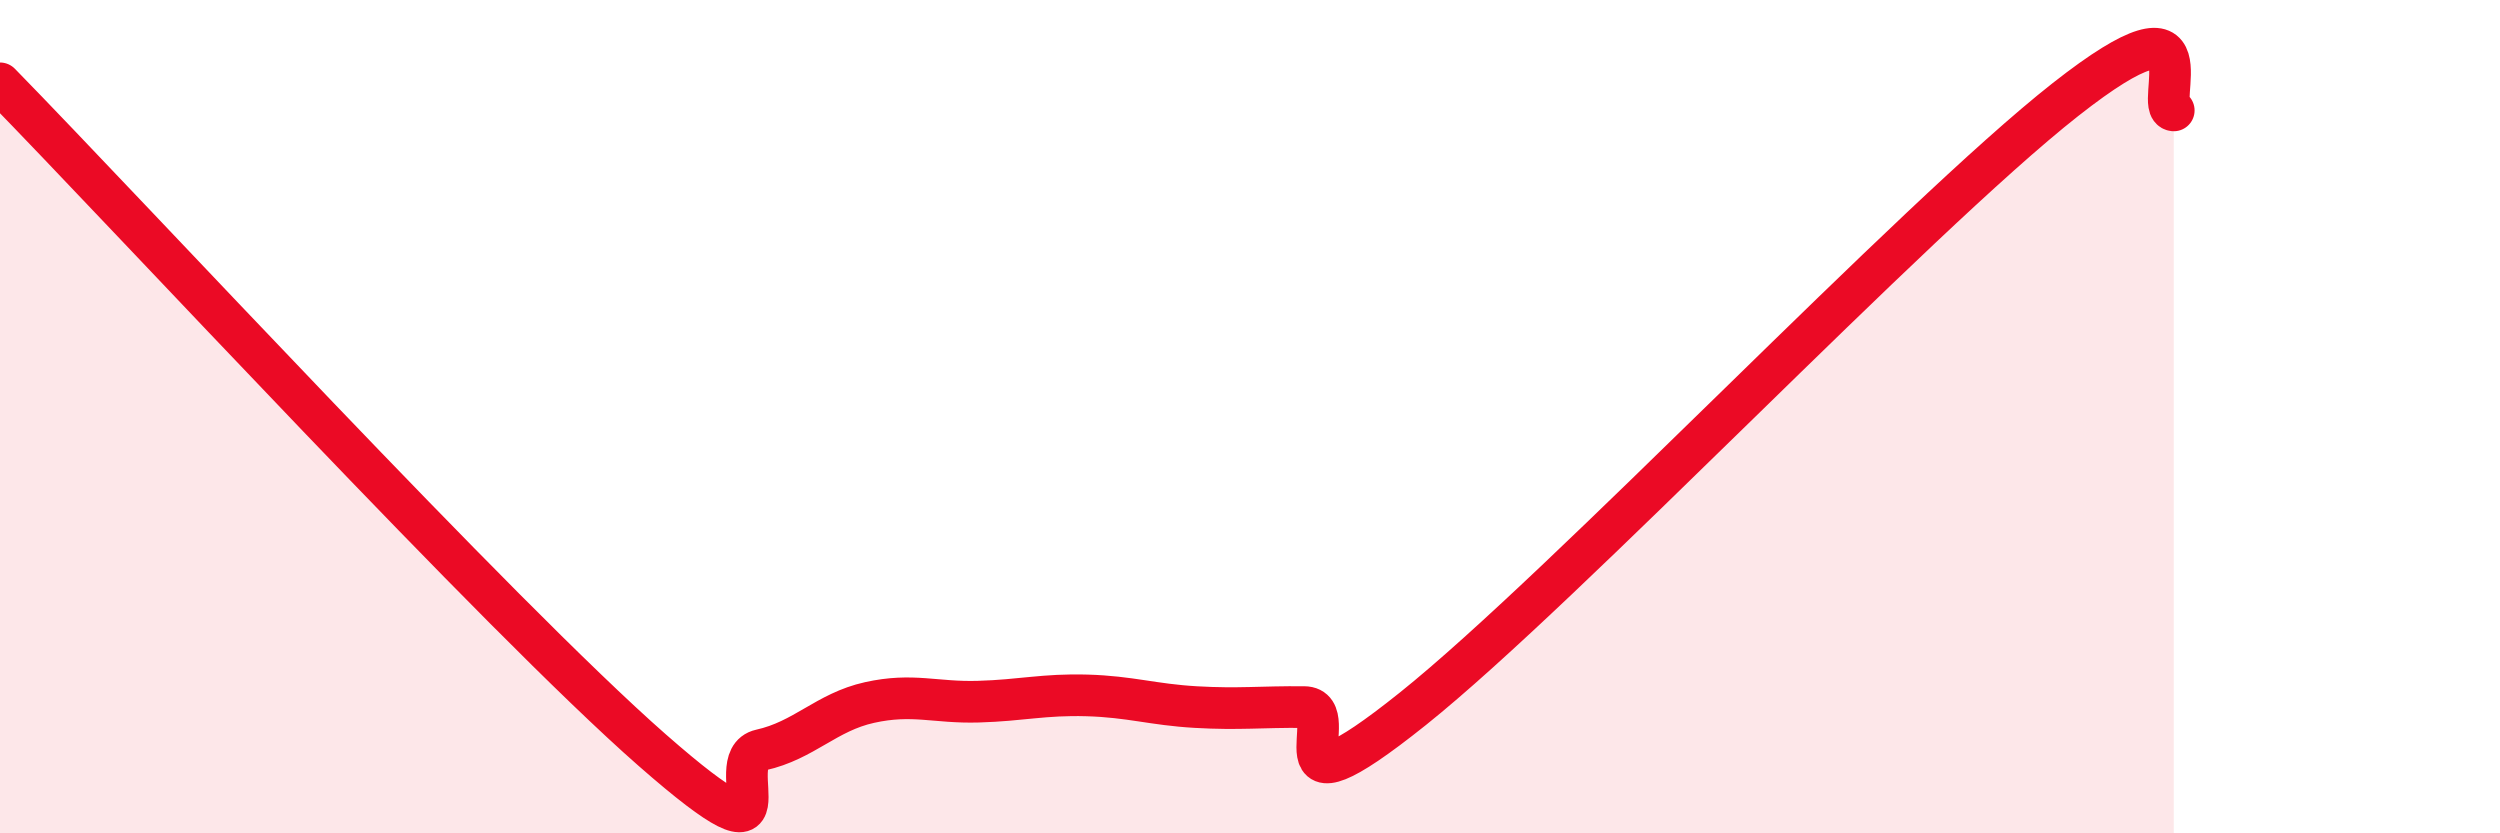
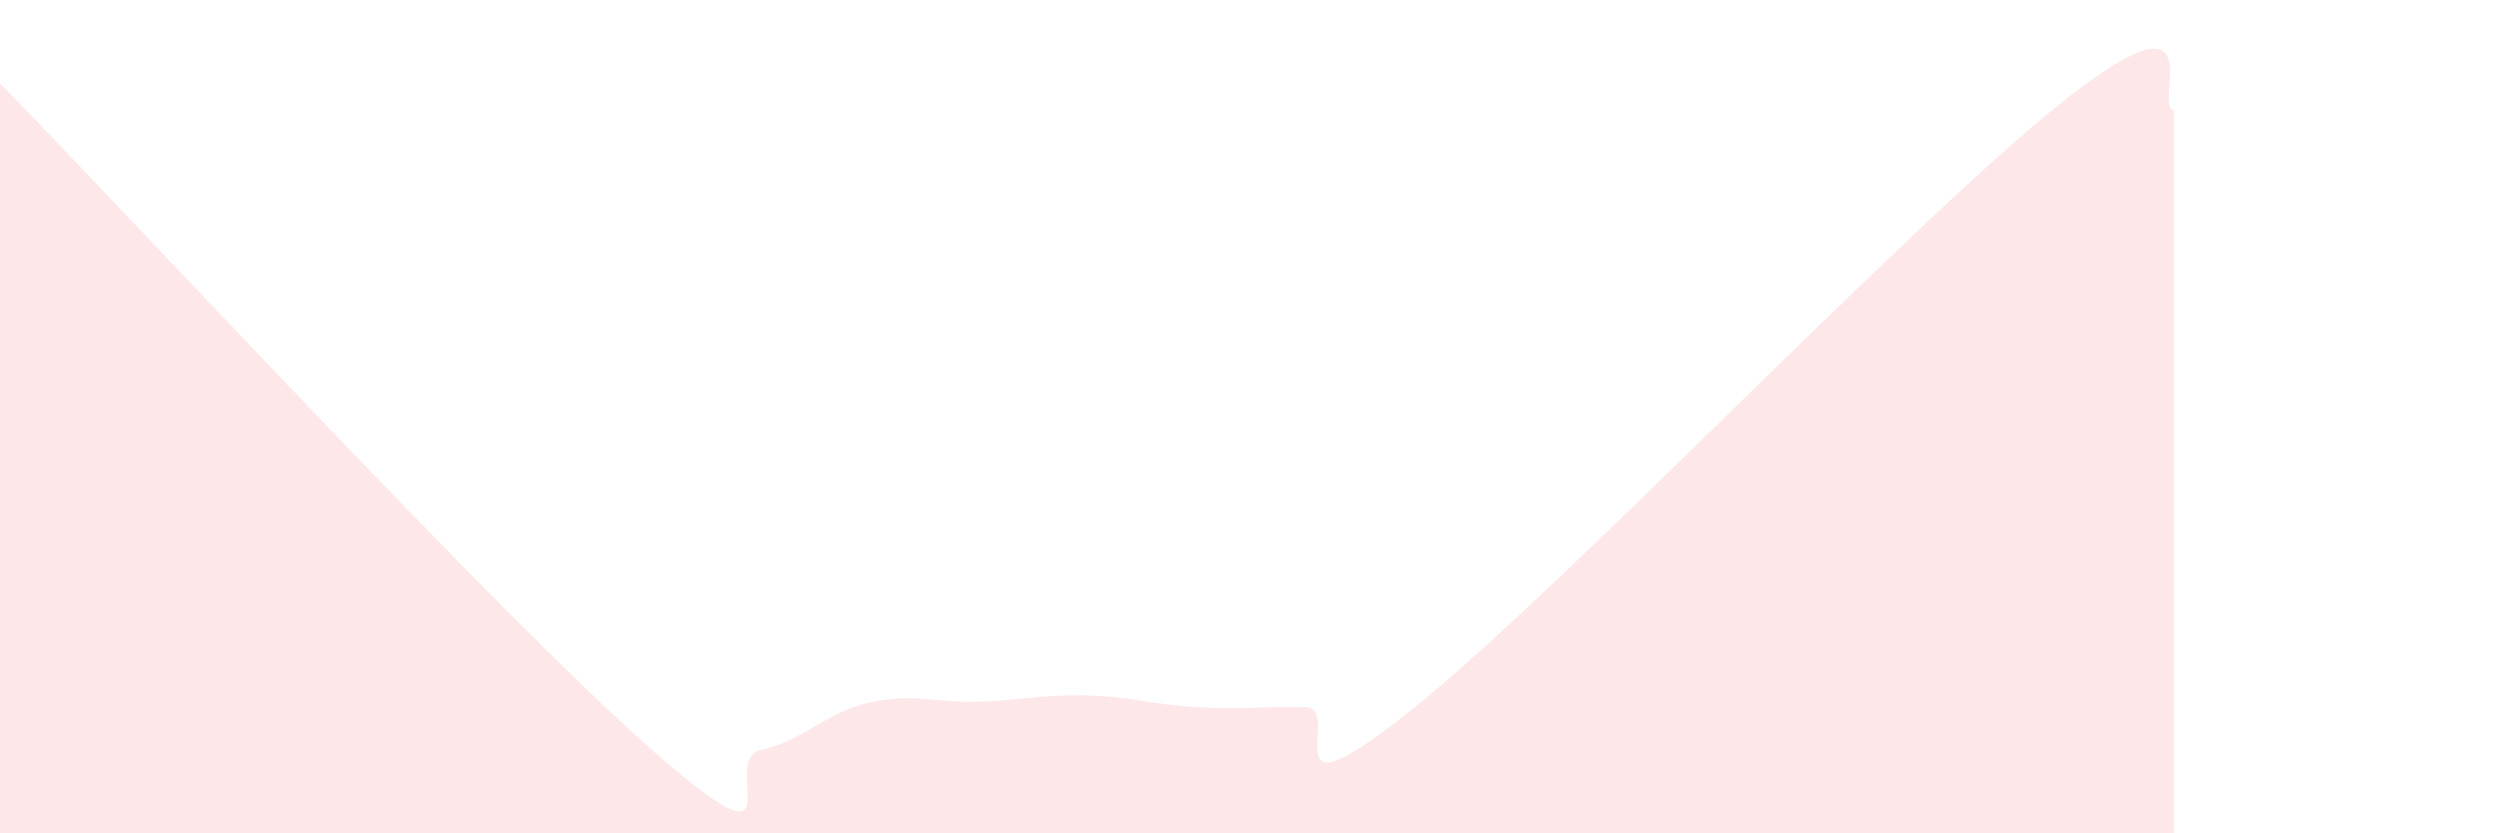
<svg xmlns="http://www.w3.org/2000/svg" width="60" height="20" viewBox="0 0 60 20">
  <path d="M 0,2 C 3.13,5.2 12,14.8 15.65,18 C 19.3,21.2 17.22,18.23 18.26,18 C 19.3,17.77 19.83,17.09 20.87,16.86 C 21.91,16.63 22.44,16.87 23.48,16.84 C 24.52,16.81 25.05,16.66 26.09,16.69 C 27.13,16.72 27.66,16.91 28.7,16.97 C 29.74,17.03 30.26,16.96 31.3,16.97 C 32.34,16.98 30.26,19.93 33.91,17.01 C 37.56,14.09 45.92,5.26 49.57,2.39 C 53.22,-0.48 51.65,2.6 52.17,2.65L52.17 20L0 20Z" fill="#EB0A25" opacity="0.1" stroke-linecap="round" stroke-linejoin="round" />
-   <path d="M 0,2 C 3.13,5.2 12,14.8 15.65,18 C 19.3,21.2 17.22,18.23 18.26,18 C 19.3,17.77 19.83,17.09 20.87,16.86 C 21.91,16.63 22.44,16.87 23.48,16.84 C 24.52,16.81 25.05,16.66 26.09,16.69 C 27.13,16.72 27.66,16.91 28.7,16.97 C 29.74,17.03 30.26,16.96 31.3,16.97 C 32.34,16.98 30.26,19.93 33.91,17.01 C 37.56,14.09 45.92,5.26 49.57,2.39 C 53.22,-0.48 51.65,2.6 52.17,2.65" stroke="#EB0A25" stroke-width="1" fill="none" stroke-linecap="round" stroke-linejoin="round" />
</svg>